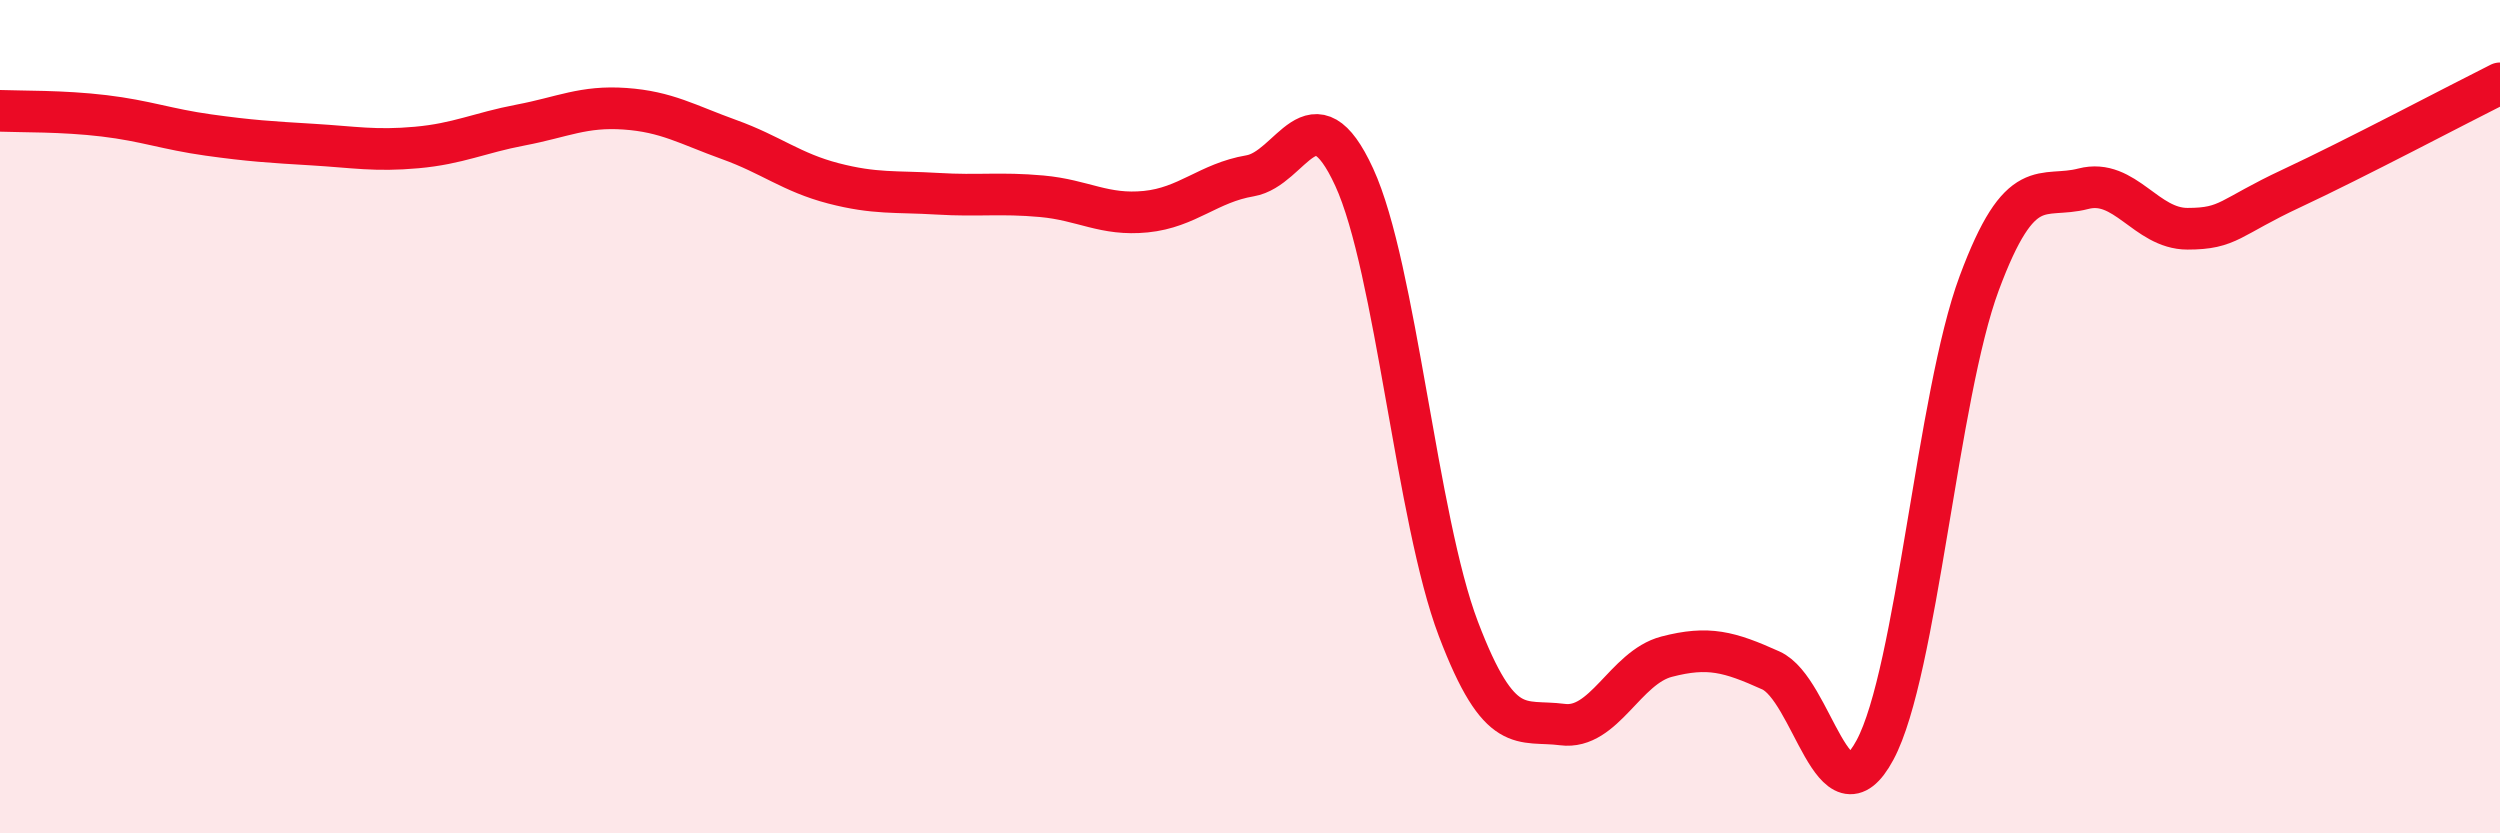
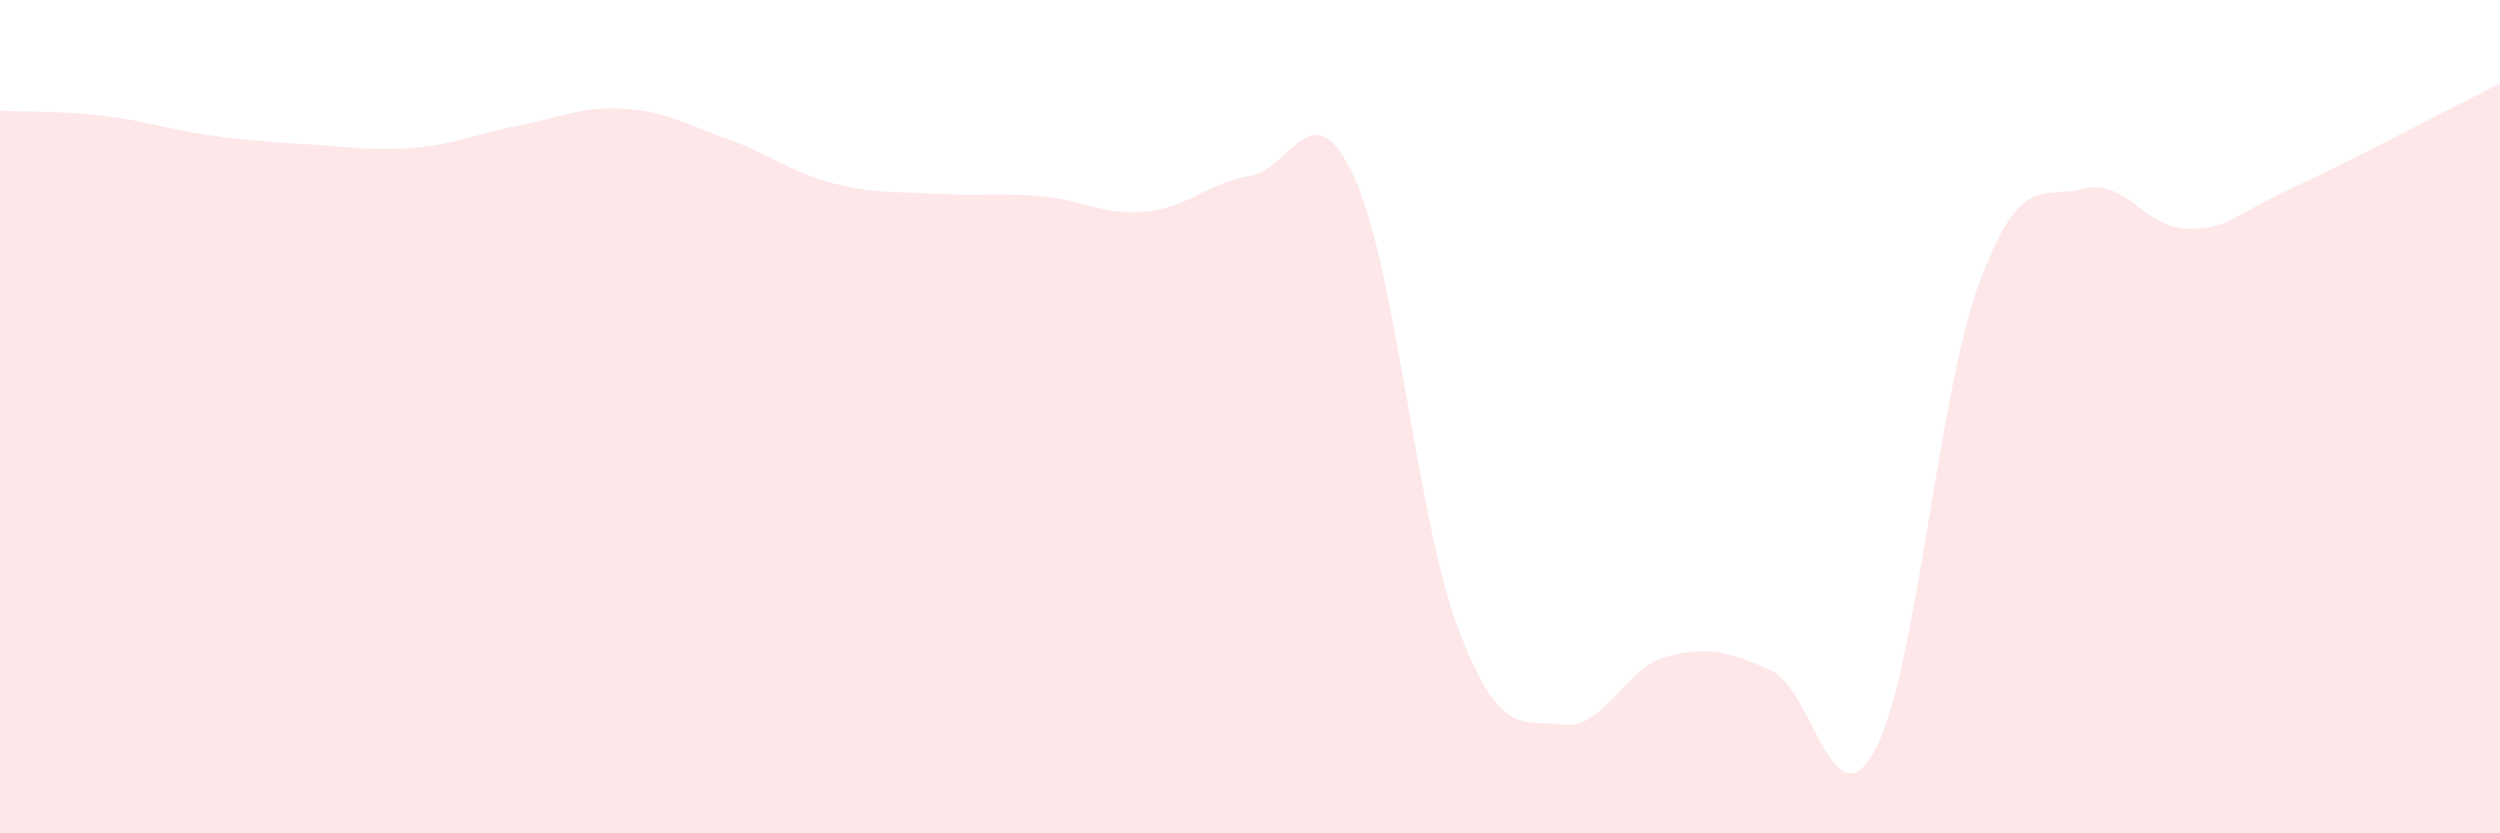
<svg xmlns="http://www.w3.org/2000/svg" width="60" height="20" viewBox="0 0 60 20">
  <path d="M 0,2.66 C 0.5,2.68 1.5,2.66 2.5,2.78 C 3.5,2.9 4,3.1 5,3.24 C 6,3.38 6.5,3.41 7.5,3.47 C 8.5,3.53 9,3.63 10,3.54 C 11,3.45 11.5,3.19 12.5,3 C 13.5,2.81 14,2.54 15,2.61 C 16,2.68 16.5,2.99 17.5,3.35 C 18.5,3.71 19,4.14 20,4.4 C 21,4.66 21.5,4.59 22.5,4.65 C 23.5,4.71 24,4.62 25,4.71 C 26,4.8 26.5,5.18 27.5,5.08 C 28.5,4.98 29,4.39 30,4.22 C 31,4.05 31.5,2.08 32.5,4.25 C 33.5,6.42 34,12.46 35,15.09 C 36,17.72 36.5,17.26 37.5,17.39 C 38.5,17.52 39,16.02 40,15.76 C 41,15.5 41.5,15.64 42.5,16.09 C 43.5,16.54 44,19.86 45,18 C 46,16.14 46.5,9.49 47.5,6.8 C 48.5,4.11 49,4.79 50,4.53 C 51,4.27 51.5,5.49 52.5,5.49 C 53.5,5.49 53.5,5.22 55,4.52 C 56.5,3.82 59,2.5 60,2L60 20L0 20Z" fill="#EB0A25" opacity="0.1" stroke-linecap="round" stroke-linejoin="round" />
-   <path d="M 0,2.66 C 0.5,2.68 1.5,2.66 2.5,2.78 C 3.5,2.9 4,3.1 5,3.24 C 6,3.38 6.5,3.41 7.5,3.47 C 8.5,3.53 9,3.63 10,3.54 C 11,3.45 11.5,3.19 12.5,3 C 13.5,2.81 14,2.54 15,2.61 C 16,2.68 16.5,2.99 17.5,3.35 C 18.5,3.71 19,4.14 20,4.4 C 21,4.66 21.5,4.59 22.5,4.65 C 23.5,4.71 24,4.62 25,4.71 C 26,4.8 26.5,5.18 27.5,5.08 C 28.5,4.98 29,4.39 30,4.22 C 31,4.05 31.5,2.08 32.5,4.25 C 33.5,6.42 34,12.46 35,15.09 C 36,17.72 36.5,17.26 37.5,17.39 C 38.5,17.52 39,16.02 40,15.76 C 41,15.5 41.5,15.64 42.5,16.09 C 43.5,16.54 44,19.86 45,18 C 46,16.14 46.5,9.49 47.5,6.8 C 48.5,4.11 49,4.79 50,4.53 C 51,4.27 51.5,5.49 52.5,5.49 C 53.5,5.49 53.5,5.22 55,4.52 C 56.5,3.82 59,2.5 60,2" stroke="#EB0A25" stroke-width="1" fill="none" stroke-linecap="round" stroke-linejoin="round" />
</svg>